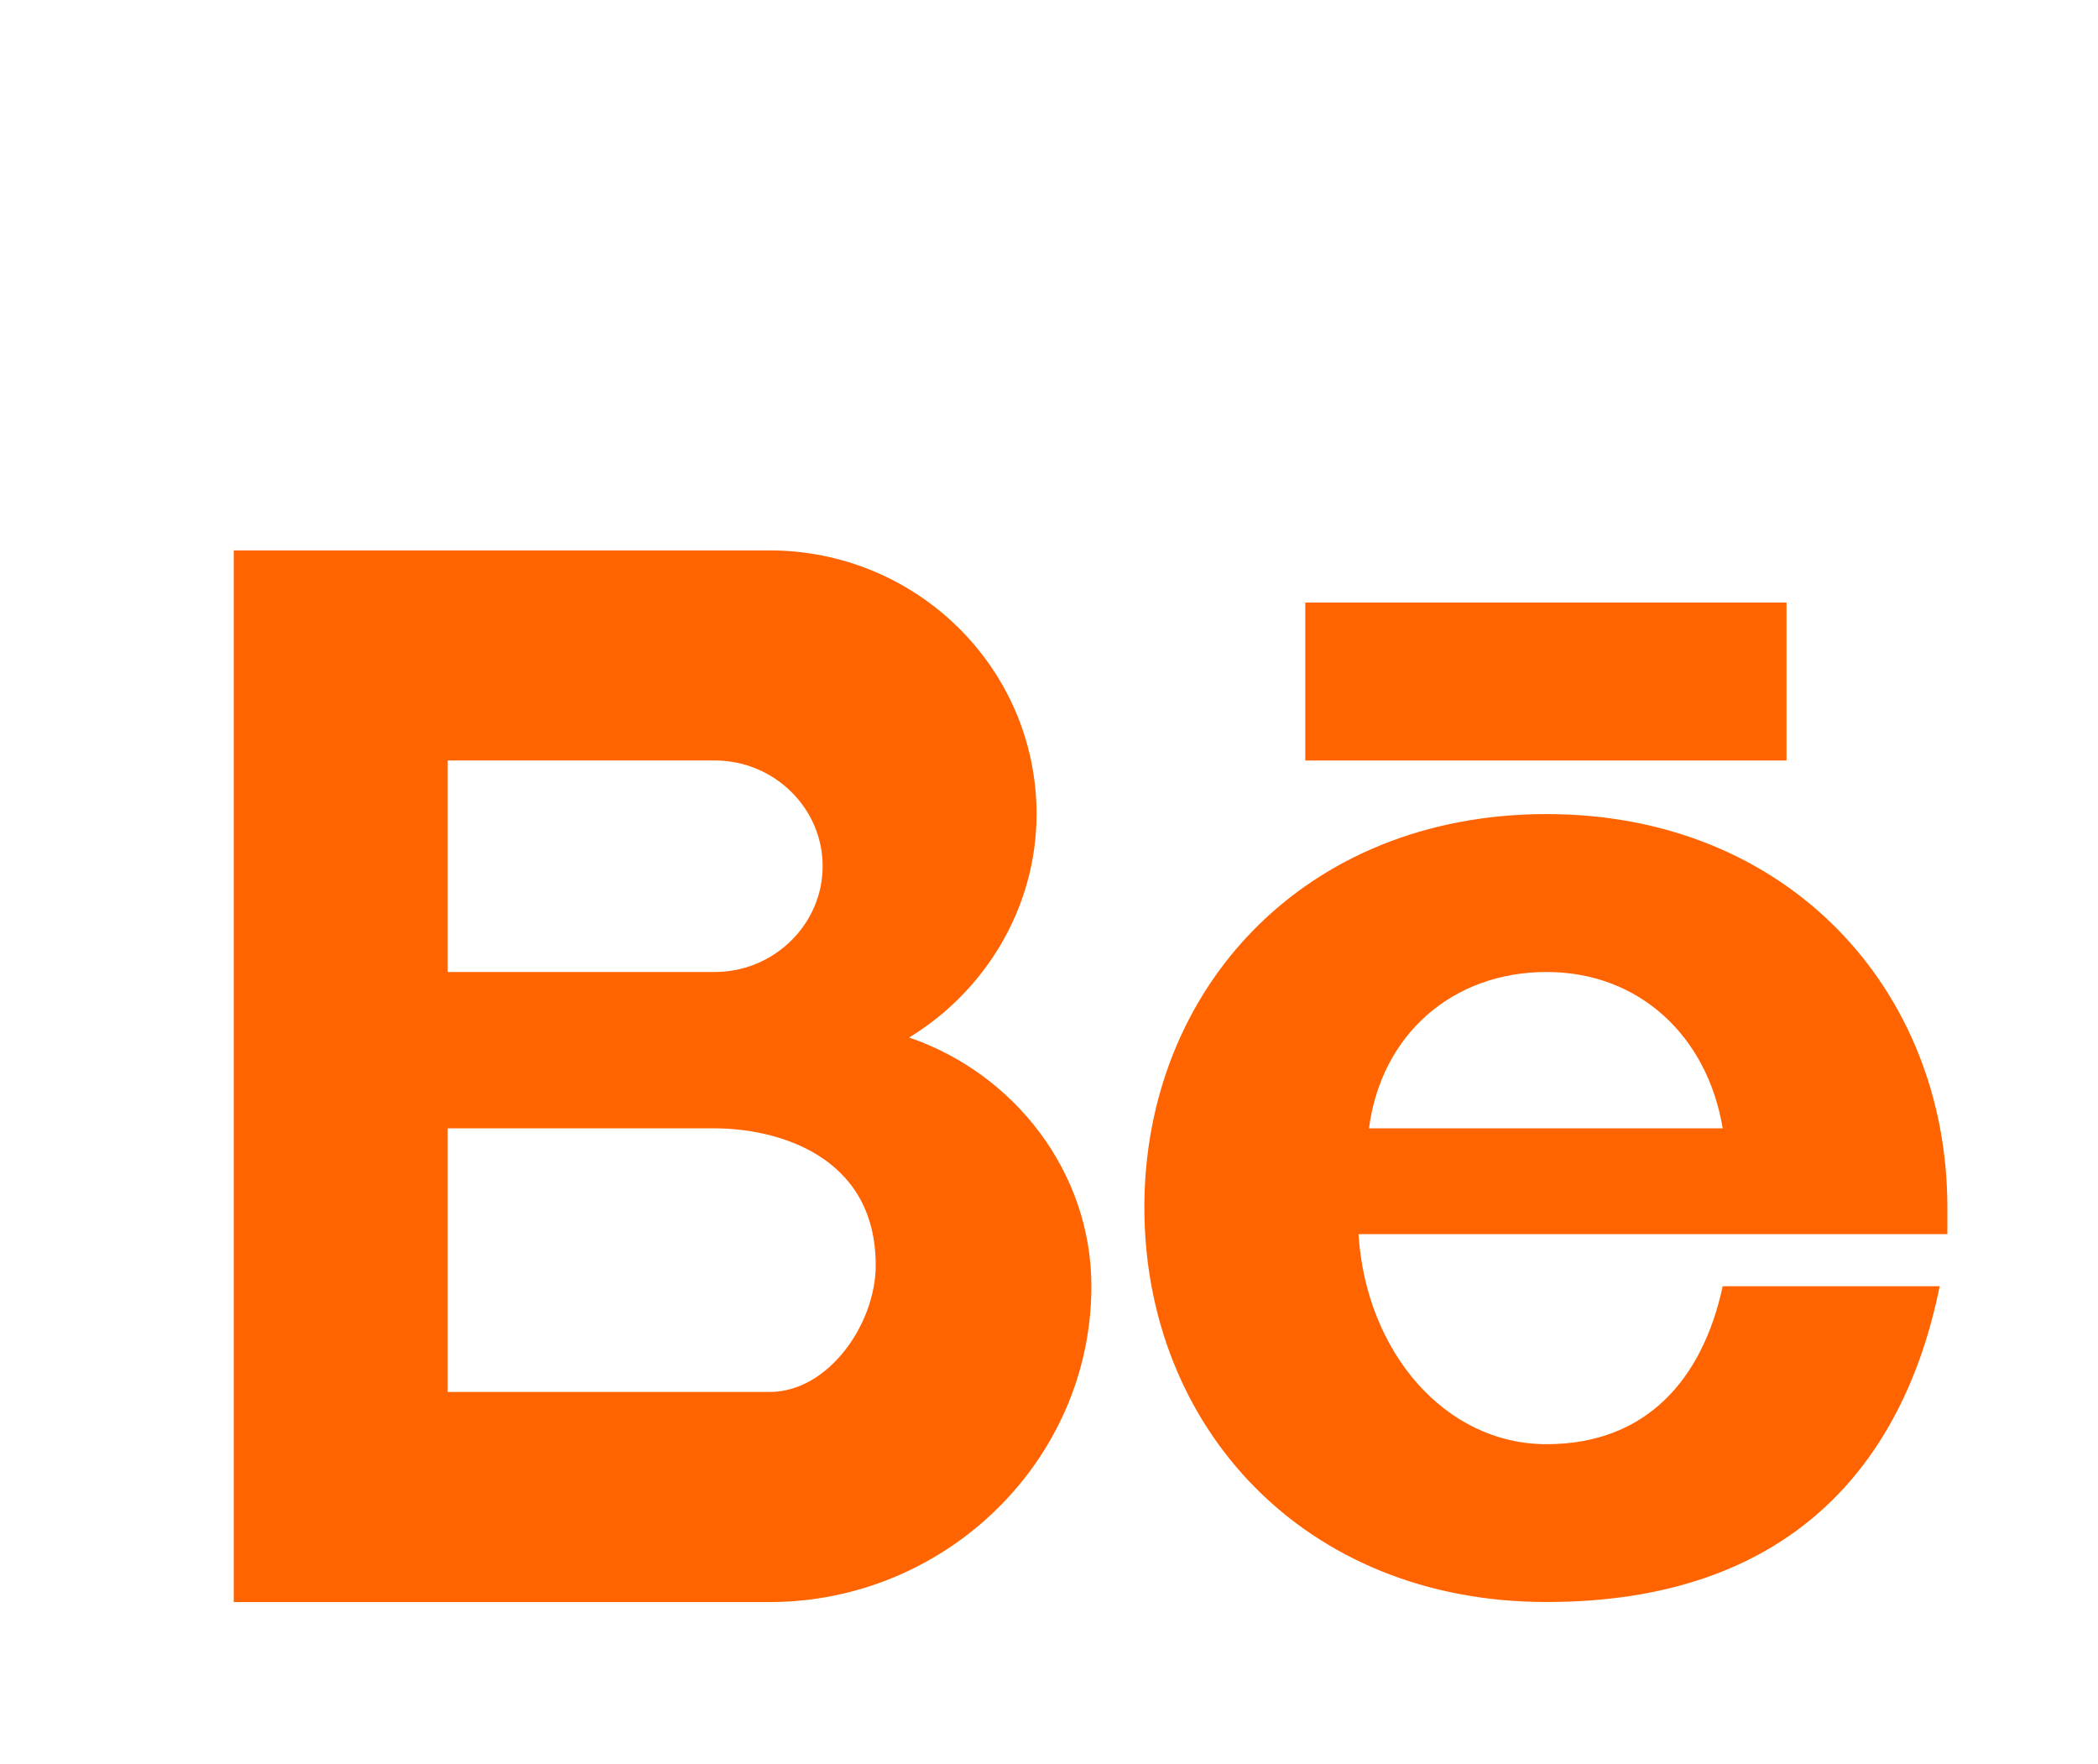
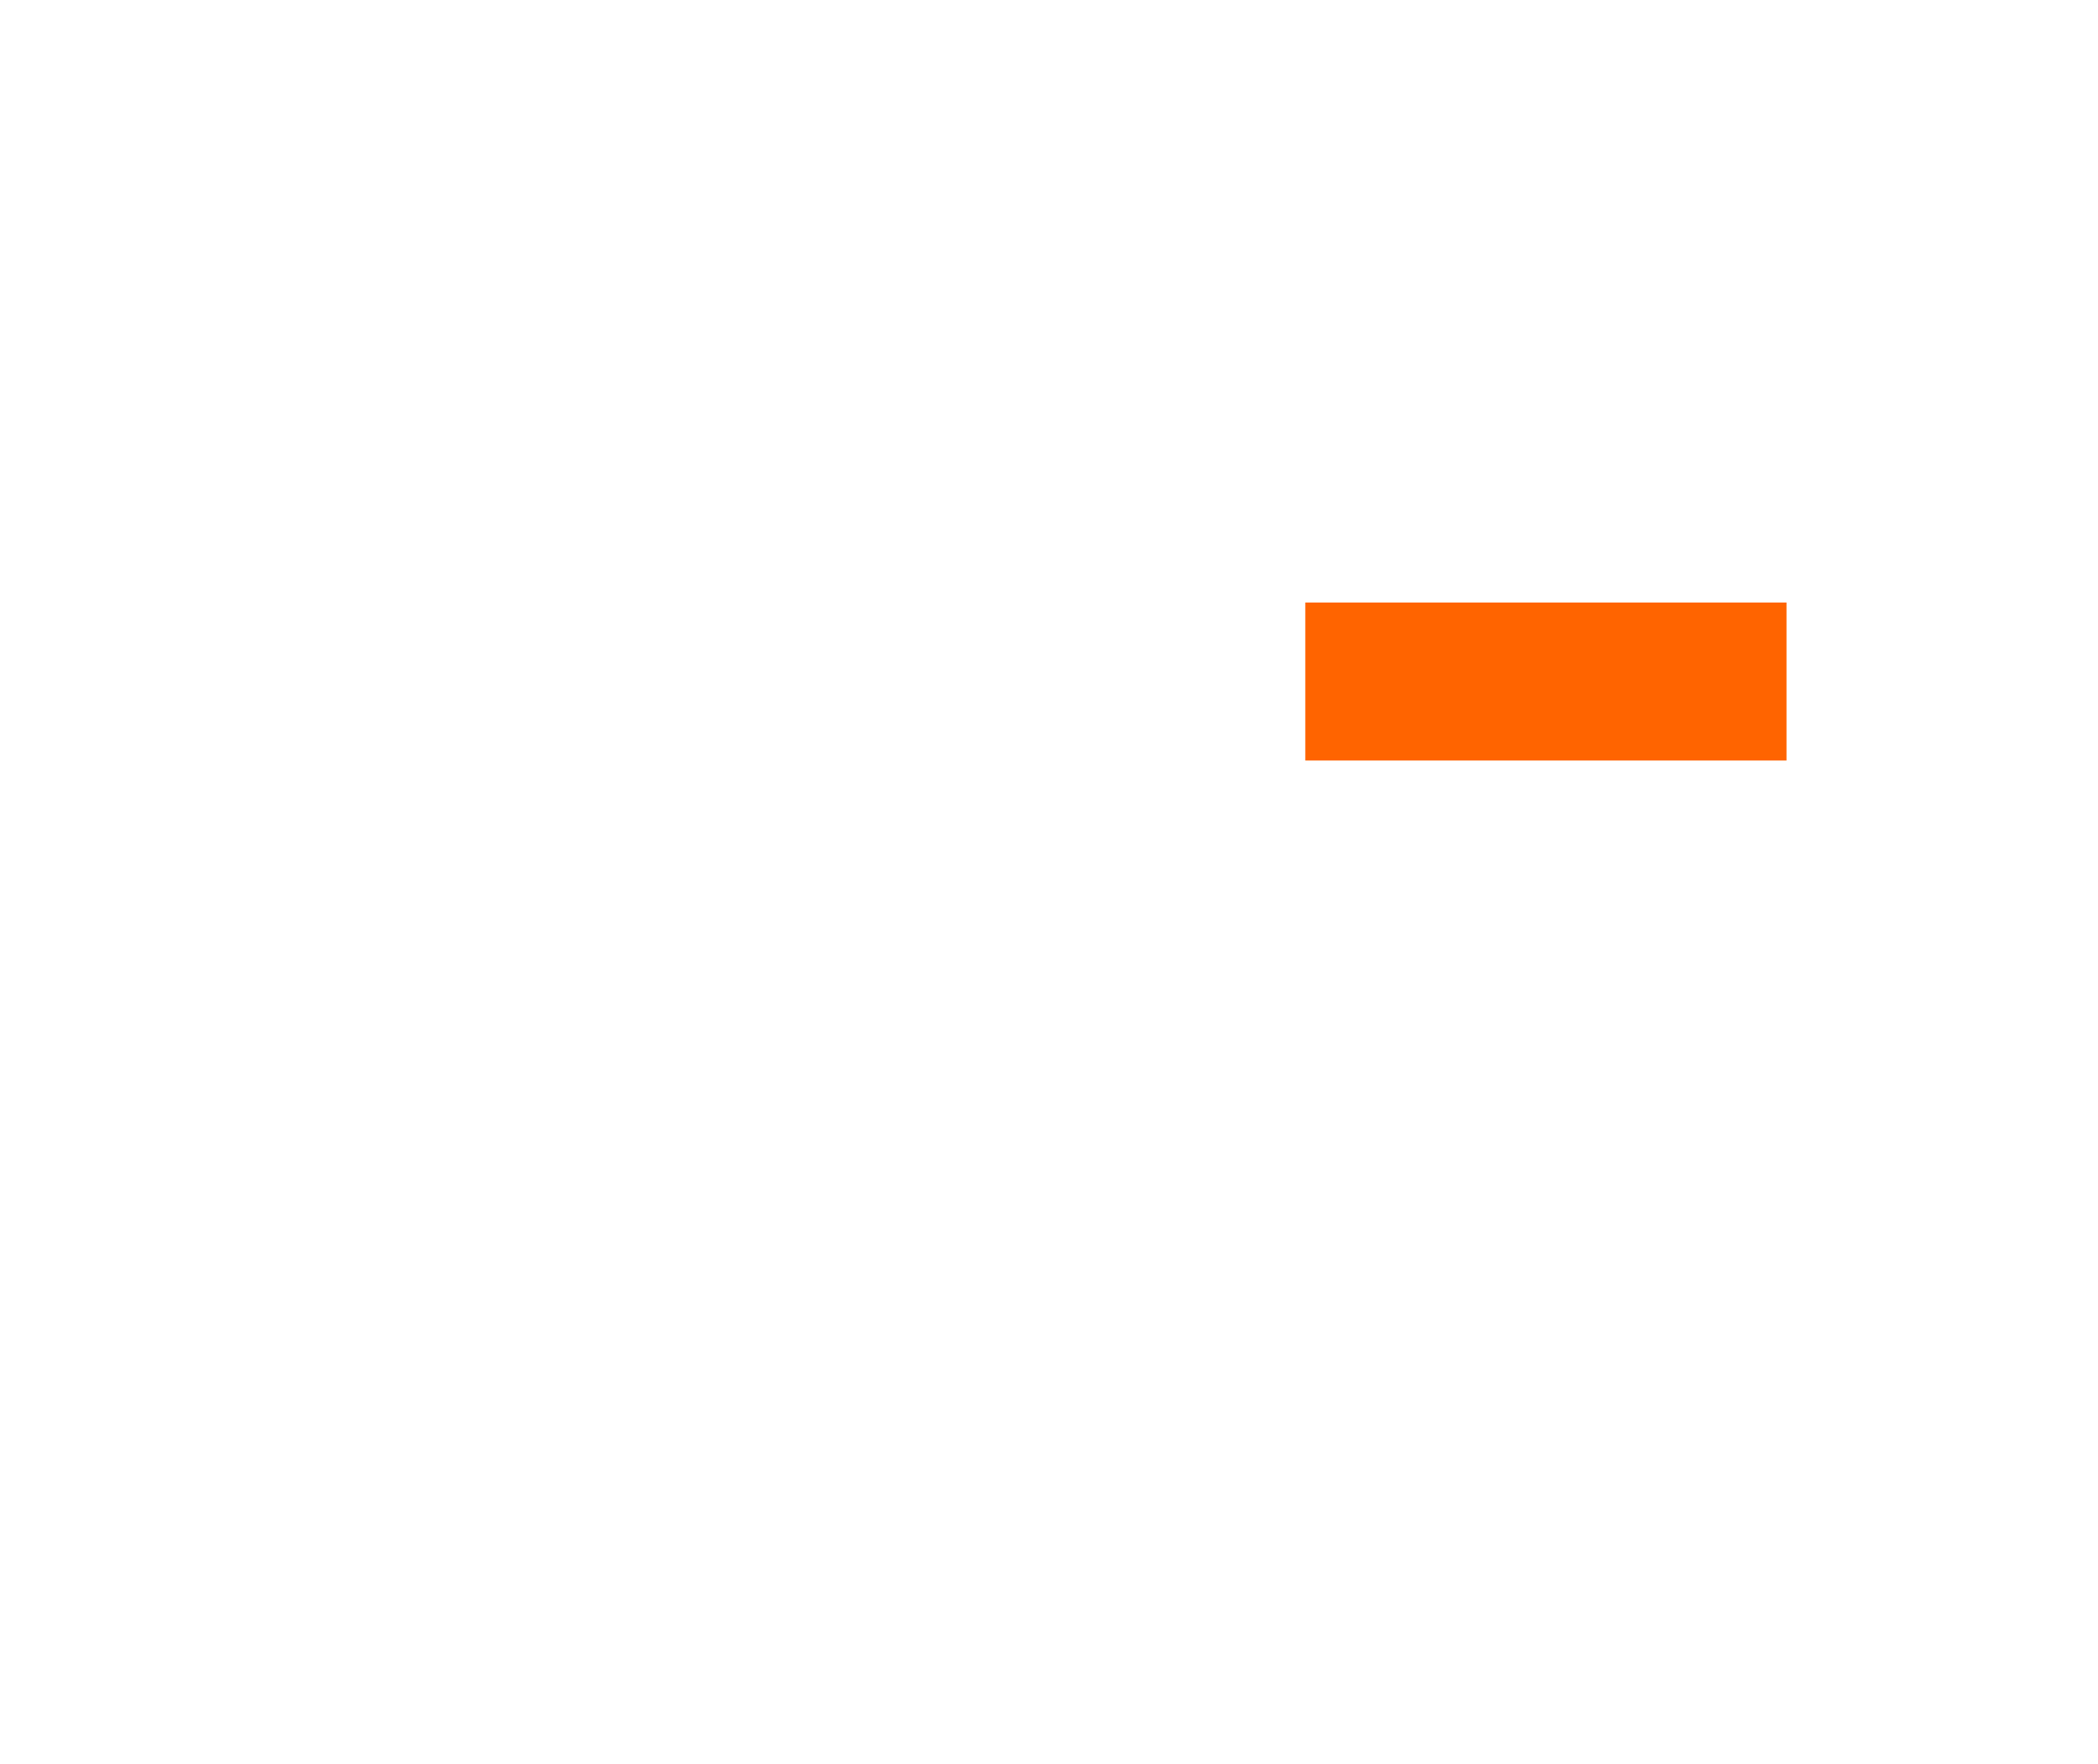
<svg xmlns="http://www.w3.org/2000/svg" version="1.1" id="Capa_1" x="0px" y="0px" width="44px" height="37px" viewBox="0 0 44 37" enable-background="new 0 0 44 37" xml:space="preserve">
-   <path fill="#FF6400" d="M19.066,21.759c1.592-0.968,2.673-2.718,2.673-4.686c0-3.062-2.514-5.53-5.602-5.53H4.902v22.056h11.237  c3.69,0,6.75-2.968,6.75-6.623C22.889,24.57,21.262,22.509,19.066,21.759z M9.389,15.949h5.602c1.243,0,2.262,0.998,2.262,2.216  c0,1.22-1.02,2.22-2.262,2.22H9.389V15.949z M16.139,29.193h-6.75v-5.529h5.602c1.243,0,3.375,0.53,3.375,2.874  C18.366,27.758,17.38,29.193,16.139,29.193z" />
  <rect x="27.375" y="12.637" fill="#FF6400" width="10.092" height="3.313" />
-   <path fill="#FF6400" d="M32.436,17.073c-5.094,0-8.436,3.686-8.436,8.247c0,4.593,3.342,8.278,8.436,8.278  c5.061,0,7.48-2.844,8.244-6.623h-4.551c-0.416,1.938-1.592,3.313-3.693,3.313c-2.133,0-3.789-1.938-3.945-4.405h12.35  c0-0.189,0-0.376,0-0.563C40.84,20.759,37.496,17.073,32.436,17.073z M28.711,23.664c0.256-1.968,1.752-3.279,3.725-3.279  c1.941,0,3.373,1.344,3.693,3.279H28.711z" />
</svg>